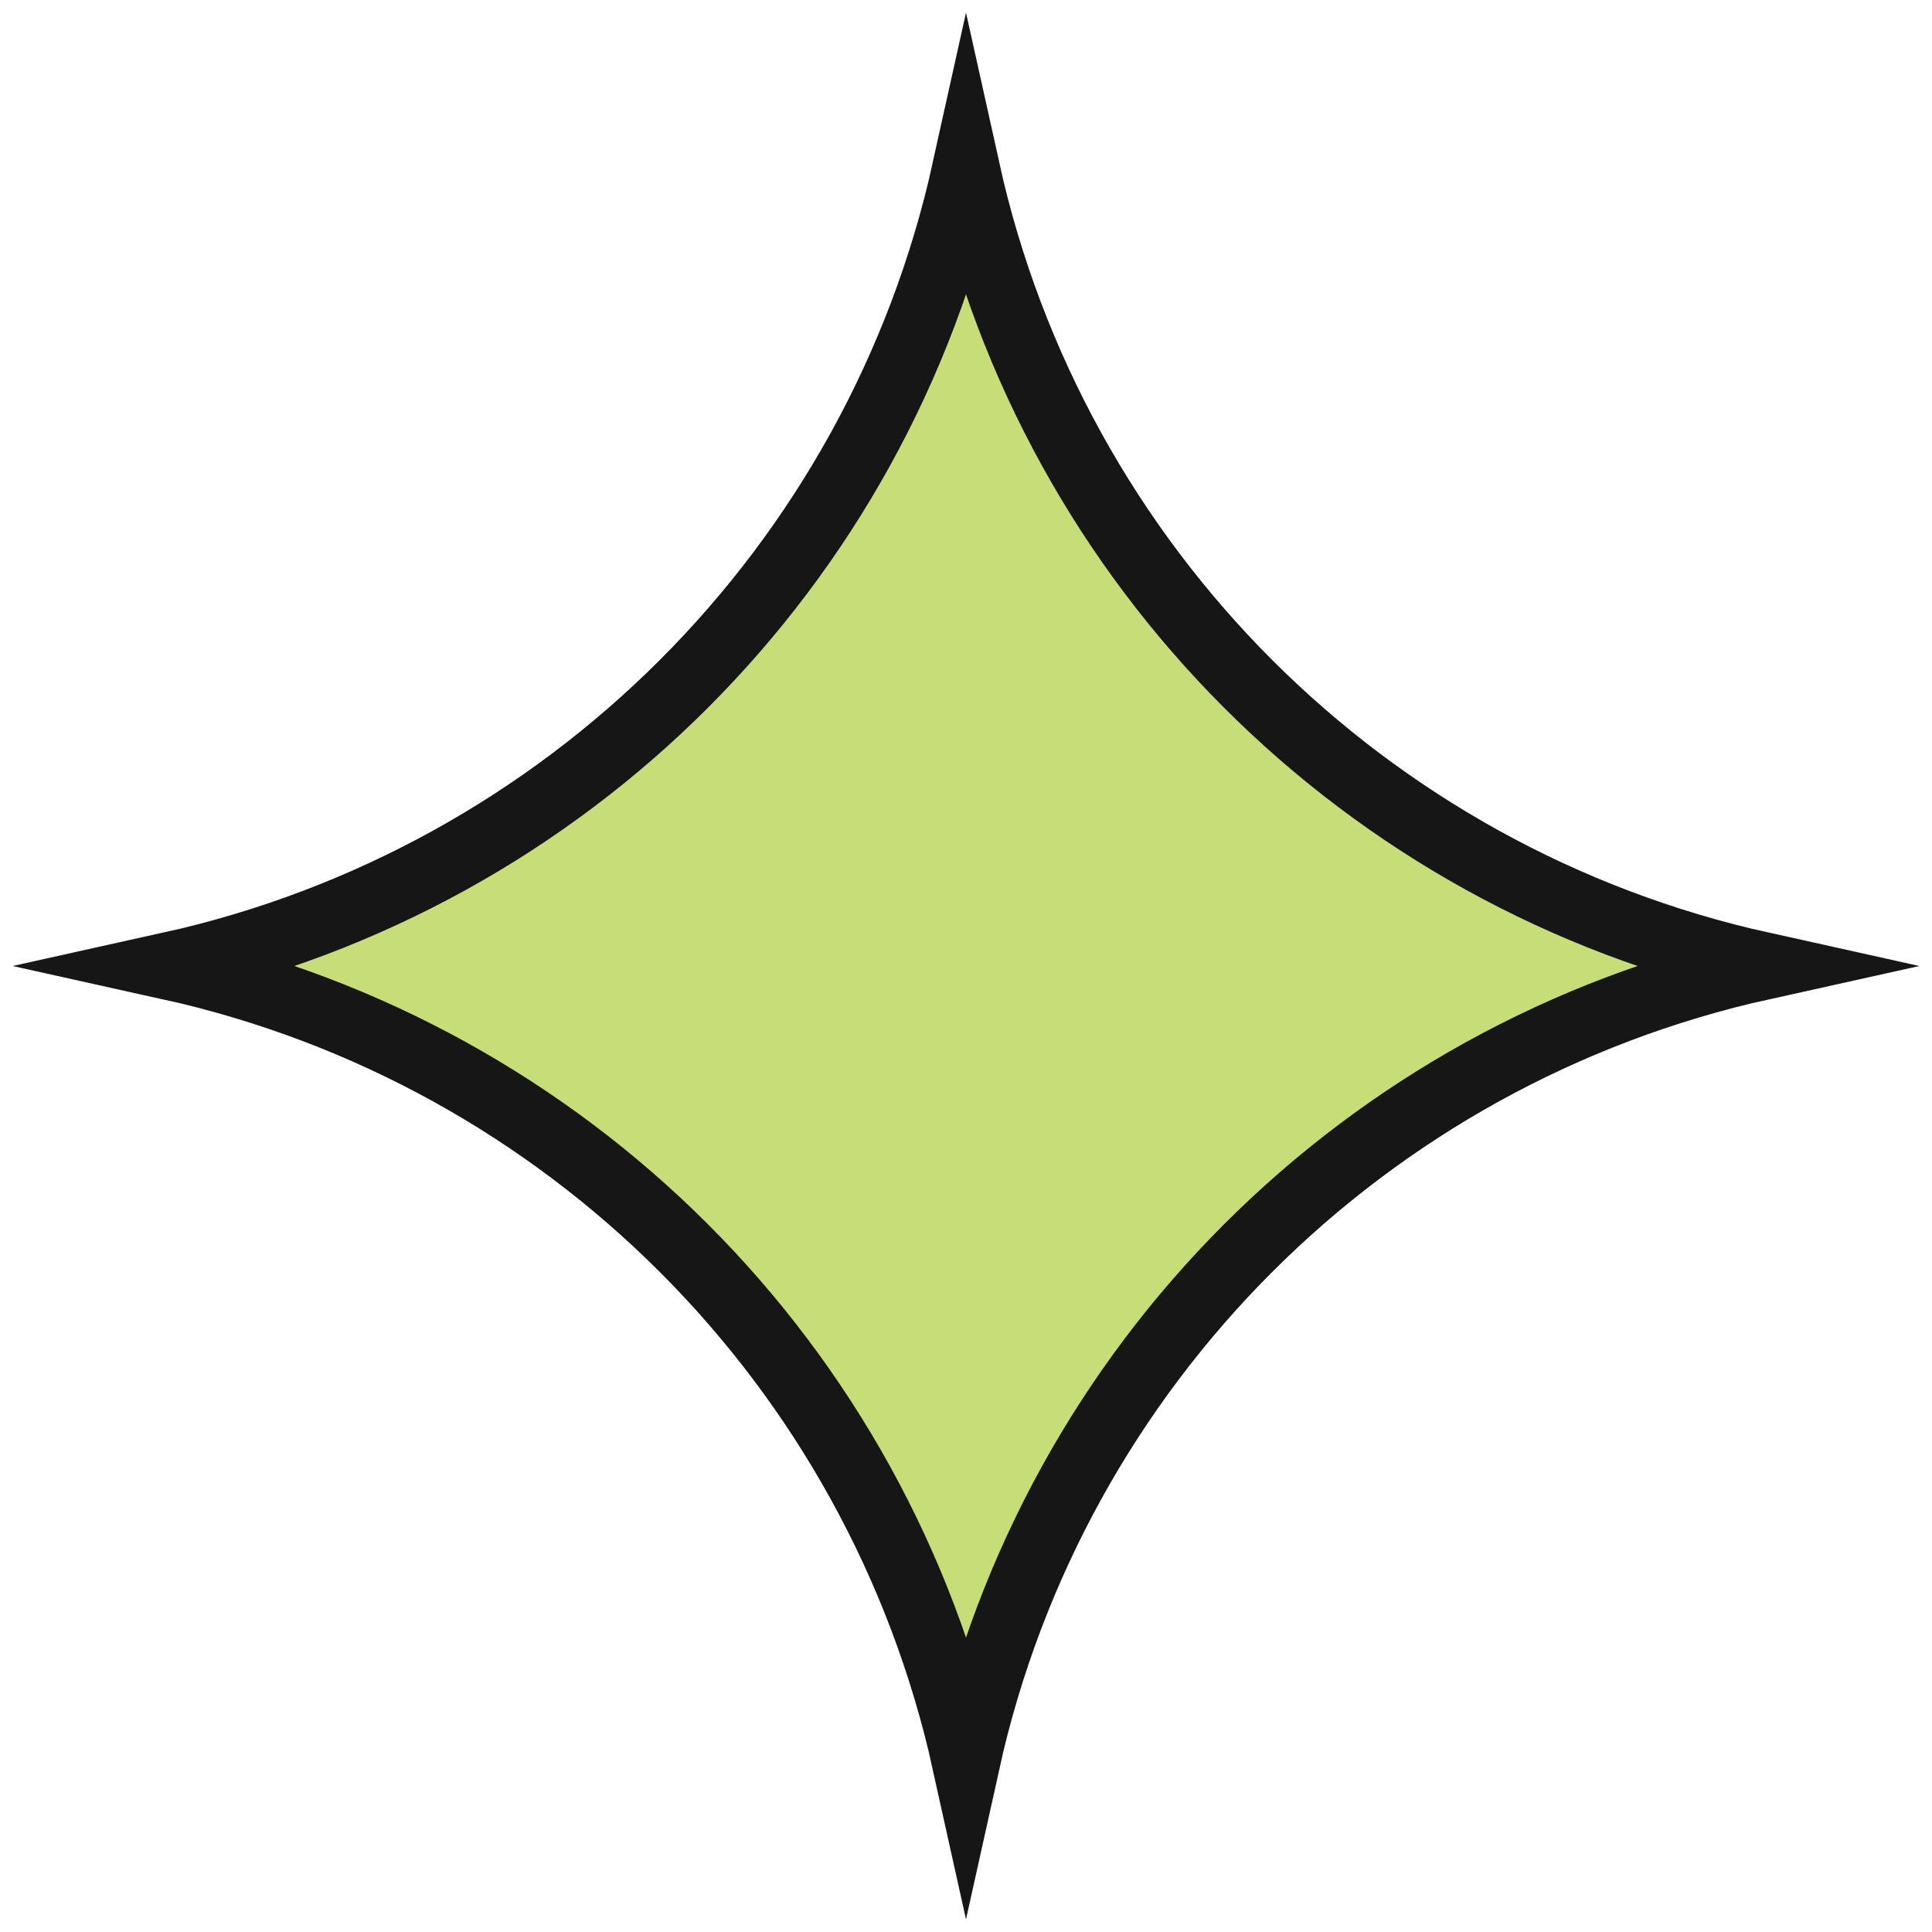
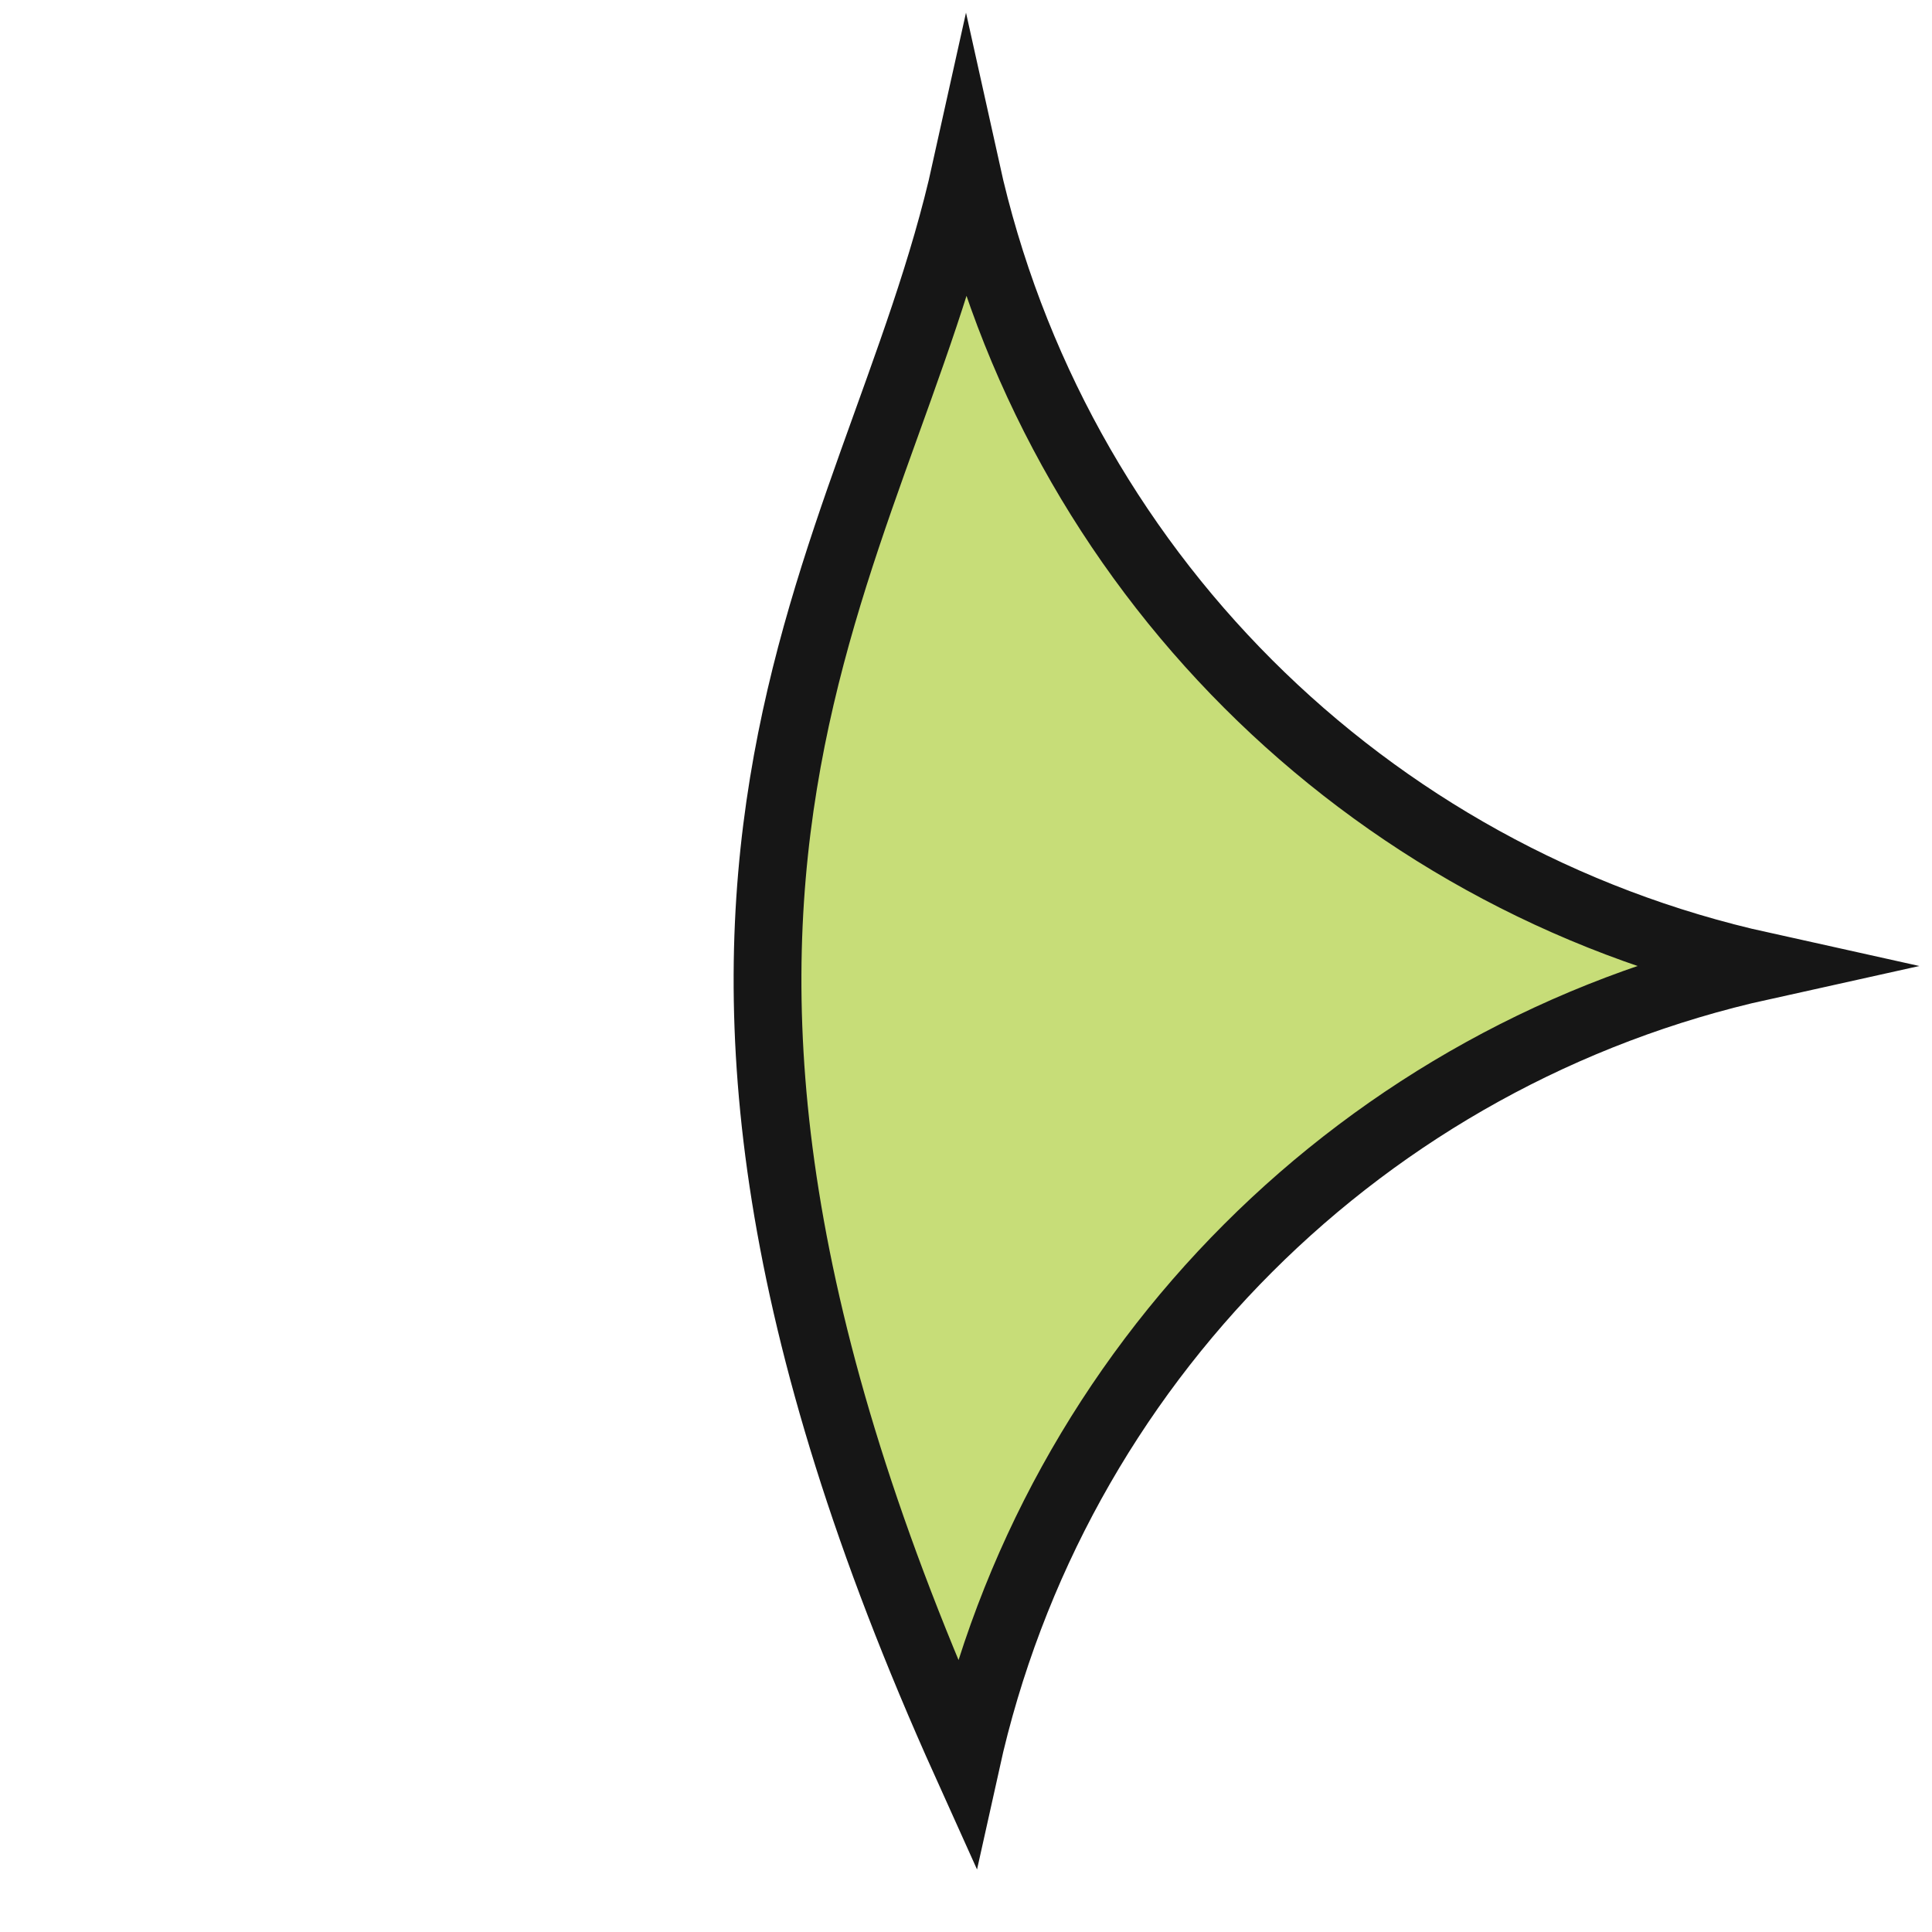
<svg xmlns="http://www.w3.org/2000/svg" width="57" height="57" viewBox="0 0 57 57" fill="none">
-   <path d="M28.5 5C31.098 16.735 40.265 25.902 52 28.5C40.265 31.098 31.098 40.265 28.5 52C25.902 40.265 16.735 31.098 5 28.5C16.735 25.902 25.902 16.735 28.5 5Z" fill="#C7DD78" stroke="#161616" stroke-width="2" stroke-miterlimit="10" />
+   <path d="M28.5 5C31.098 16.735 40.265 25.902 52 28.5C40.265 31.098 31.098 40.265 28.5 52C16.735 25.902 25.902 16.735 28.5 5Z" fill="#C7DD78" stroke="#161616" stroke-width="2" stroke-miterlimit="10" />
</svg>